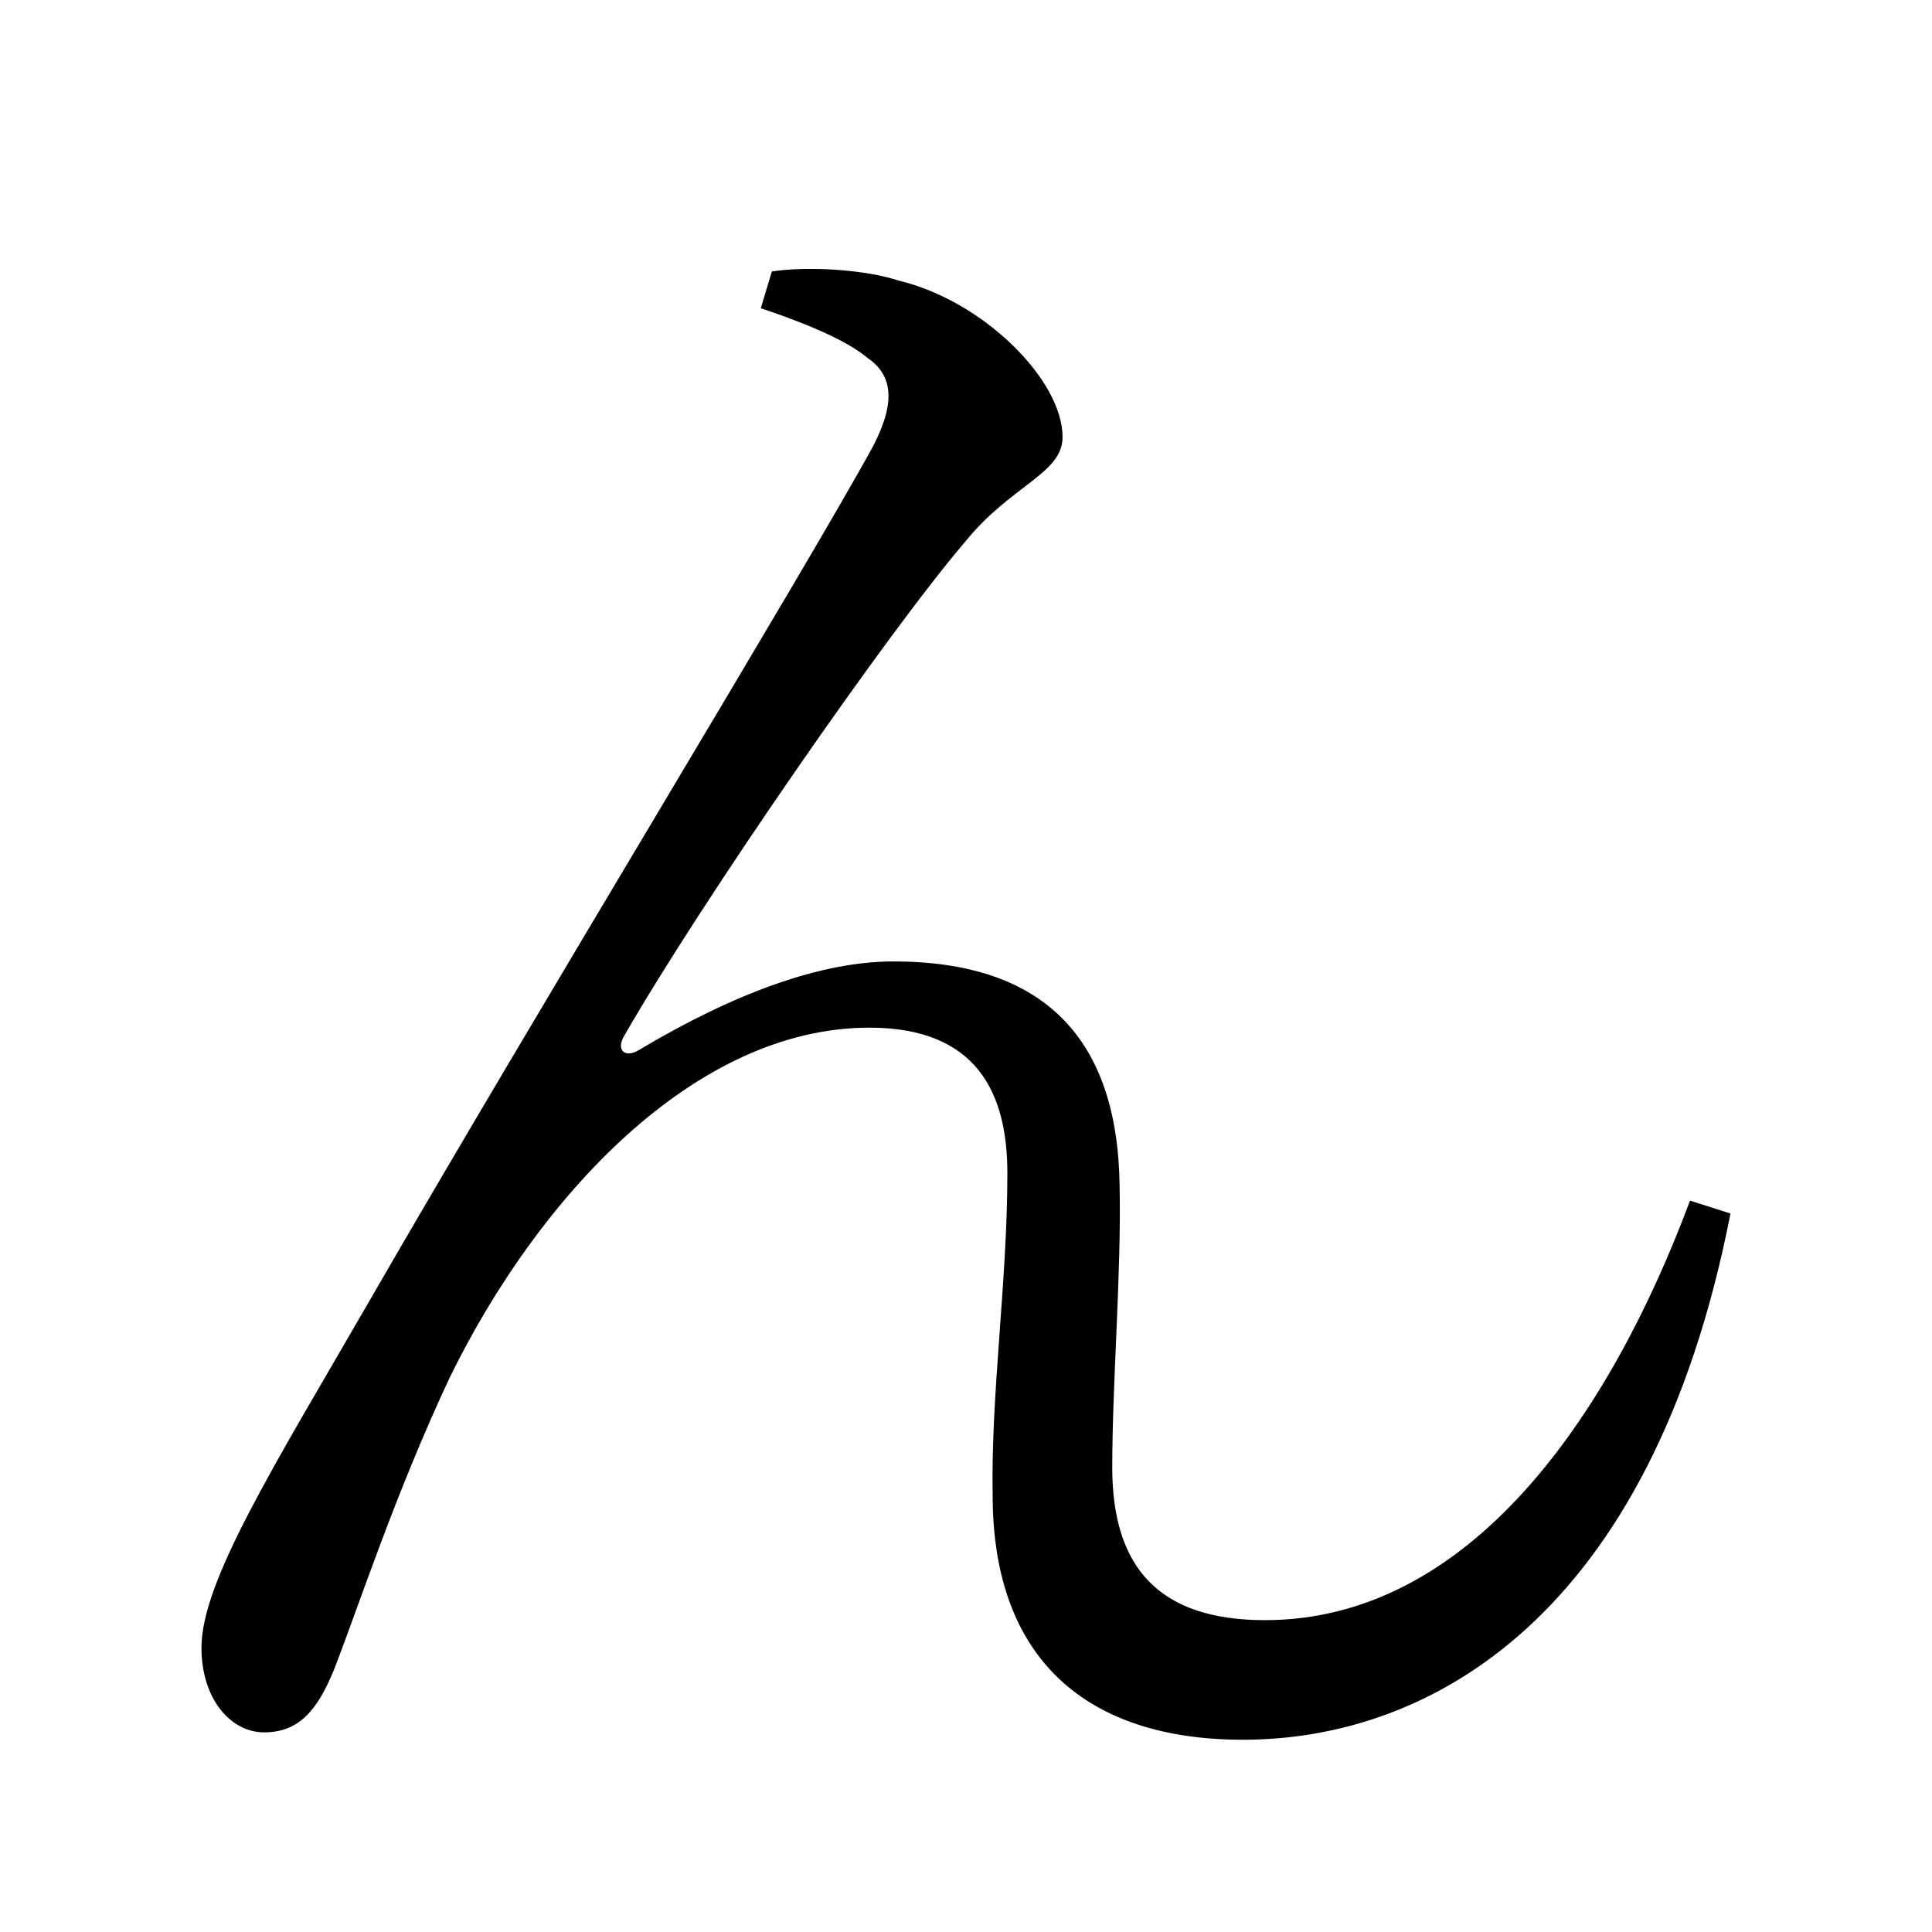
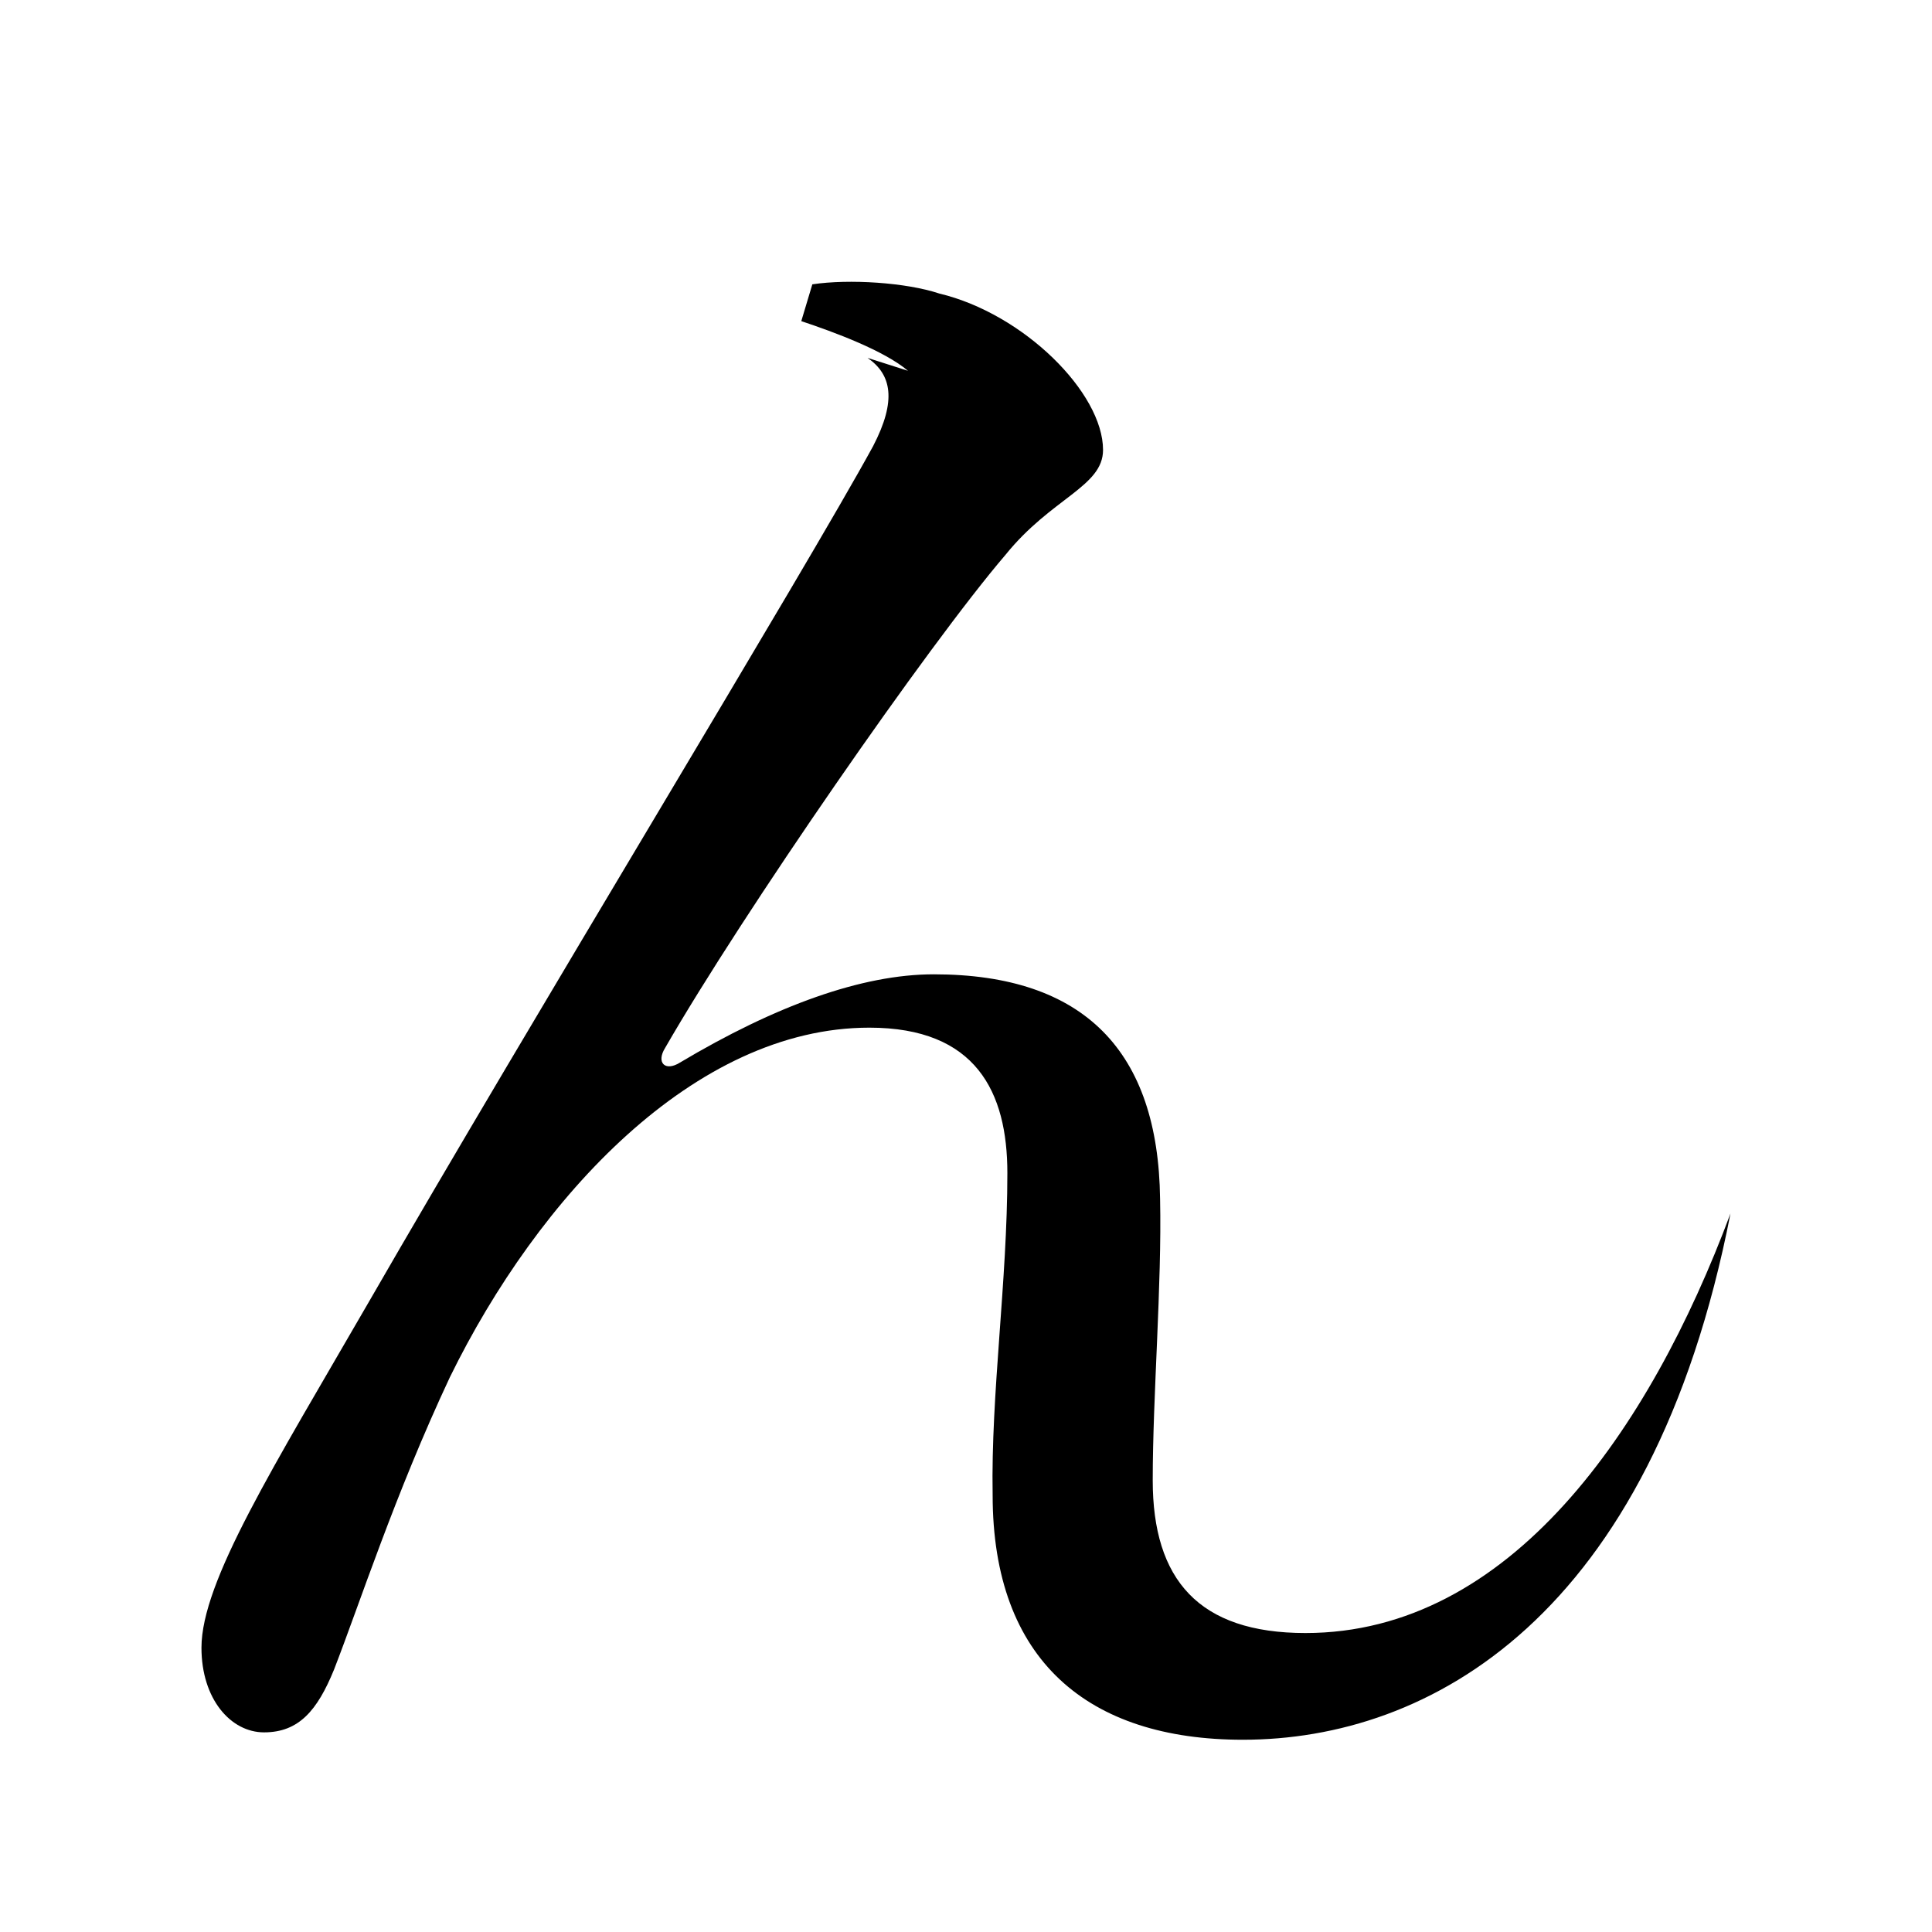
<svg xmlns="http://www.w3.org/2000/svg" xmlns:ns1="http://www.inkscape.org/namespaces/inkscape" xmlns:ns2="http://sodipodi.sourceforge.net/DTD/sodipodi-0.dtd" width="420" height="420" viewBox="0 0 111.125 111.125" version="1.1" id="svg8" ns1:version="1.0.2-2 (e86c870879, 2021-01-15)" ns2:docname="Hiragana letter N.svg">
  <defs id="defs2" />
  <ns2:namedview id="base" pagecolor="#ffffff" bordercolor="#666666" borderopacity="1.0" ns1:pageopacity="0.0" ns1:pageshadow="2" ns1:zoom="0.98994949" ns1:cx="345.76714" ns1:cy="230.41447" ns1:document-units="px" ns1:current-layer="layer1" showgrid="false" units="px" showguides="true" ns1:guide-bbox="true" ns1:snap-center="true" ns1:snap-object-midpoints="false" ns1:window-width="1366" ns1:window-height="705" ns1:window-x="-8" ns1:window-y="-8" ns1:window-maximized="1" ns1:document-rotation="0" ns1:snap-bbox="true" ns1:bbox-paths="true" ns1:bbox-nodes="true" />
  <g ns1:label="Layer 1" ns1:groupmode="layer" id="layer1" transform="translate(0,-185.875)">
-     <path d="m 49.9,206.46 c 1.376,0.953 1.693,2.434 0.317,5.08 -3.81,6.985 -19.791,33.232 -28.998,49.212 -5.503,9.525 -9.631,16.087 -9.631,19.897 0,2.963 1.693,4.868 3.598,4.868 2.011,0 3.069,-1.27 4.022,-3.598 1.482,-3.81 3.492,-10.054 6.667,-16.827 5.08,-10.372 14.076,-20.108 24.13,-20.108 6.138,0 7.937,3.704 7.937,8.361 0,6.244 -0.952,12.7 -0.847,18.521 0,9.525 5.503,14.076 14.393,14.076 10.689,0 23.495,-6.985 28.046,-30.268 l -2.328,-0.741 c -4.657,12.488 -12.7,24.13 -24.447,24.13 -6.138,0 -8.784,-3.069 -8.784,-8.784 0,-4.868 0.529,-11.218 0.423,-16.192 -0.106,-8.467 -4.339,-12.912 -13.017,-12.912 -4.127,0 -9.102,1.799 -14.605,5.08 -0.847,0.529 -1.376,0 -0.847,-0.847 4.445,-7.726 15.134,-23.177 19.579,-28.363 2.646,-3.281 5.609,-3.916 5.609,-6.032 0,-3.281 -4.551,-7.832 -9.419,-8.996 -1.905,-0.635 -5.186,-0.847 -7.302,-0.529 l -0.635,2.117 c 1.905,0.635 4.762,1.693 6.138,2.857 z" style="font-style:normal;font-variant:normal;font-weight:normal;font-stretch:normal;font-size:105.833px;line-height:100%;font-family:'Noto Serif CJK JP';-inkscape-font-specification:'Noto Serif CJK JP';text-align:center;letter-spacing:0px;word-spacing:0px;text-anchor:middle;fill:#000000;fill-opacity:1;stroke:none;stroke-width:0.265px;stroke-linecap:butt;stroke-linejoin:miter;stroke-opacity:1" id="path9" />
+     <path d="m 49.9,206.46 c 1.376,0.953 1.693,2.434 0.317,5.08 -3.81,6.985 -19.791,33.232 -28.998,49.212 -5.503,9.525 -9.631,16.087 -9.631,19.897 0,2.963 1.693,4.868 3.598,4.868 2.011,0 3.069,-1.27 4.022,-3.598 1.482,-3.81 3.492,-10.054 6.667,-16.827 5.08,-10.372 14.076,-20.108 24.13,-20.108 6.138,0 7.937,3.704 7.937,8.361 0,6.244 -0.952,12.7 -0.847,18.521 0,9.525 5.503,14.076 14.393,14.076 10.689,0 23.495,-6.985 28.046,-30.268 c -4.657,12.488 -12.7,24.13 -24.447,24.13 -6.138,0 -8.784,-3.069 -8.784,-8.784 0,-4.868 0.529,-11.218 0.423,-16.192 -0.106,-8.467 -4.339,-12.912 -13.017,-12.912 -4.127,0 -9.102,1.799 -14.605,5.08 -0.847,0.529 -1.376,0 -0.847,-0.847 4.445,-7.726 15.134,-23.177 19.579,-28.363 2.646,-3.281 5.609,-3.916 5.609,-6.032 0,-3.281 -4.551,-7.832 -9.419,-8.996 -1.905,-0.635 -5.186,-0.847 -7.302,-0.529 l -0.635,2.117 c 1.905,0.635 4.762,1.693 6.138,2.857 z" style="font-style:normal;font-variant:normal;font-weight:normal;font-stretch:normal;font-size:105.833px;line-height:100%;font-family:'Noto Serif CJK JP';-inkscape-font-specification:'Noto Serif CJK JP';text-align:center;letter-spacing:0px;word-spacing:0px;text-anchor:middle;fill:#000000;fill-opacity:1;stroke:none;stroke-width:0.265px;stroke-linecap:butt;stroke-linejoin:miter;stroke-opacity:1" id="path9" />
  </g>
</svg>